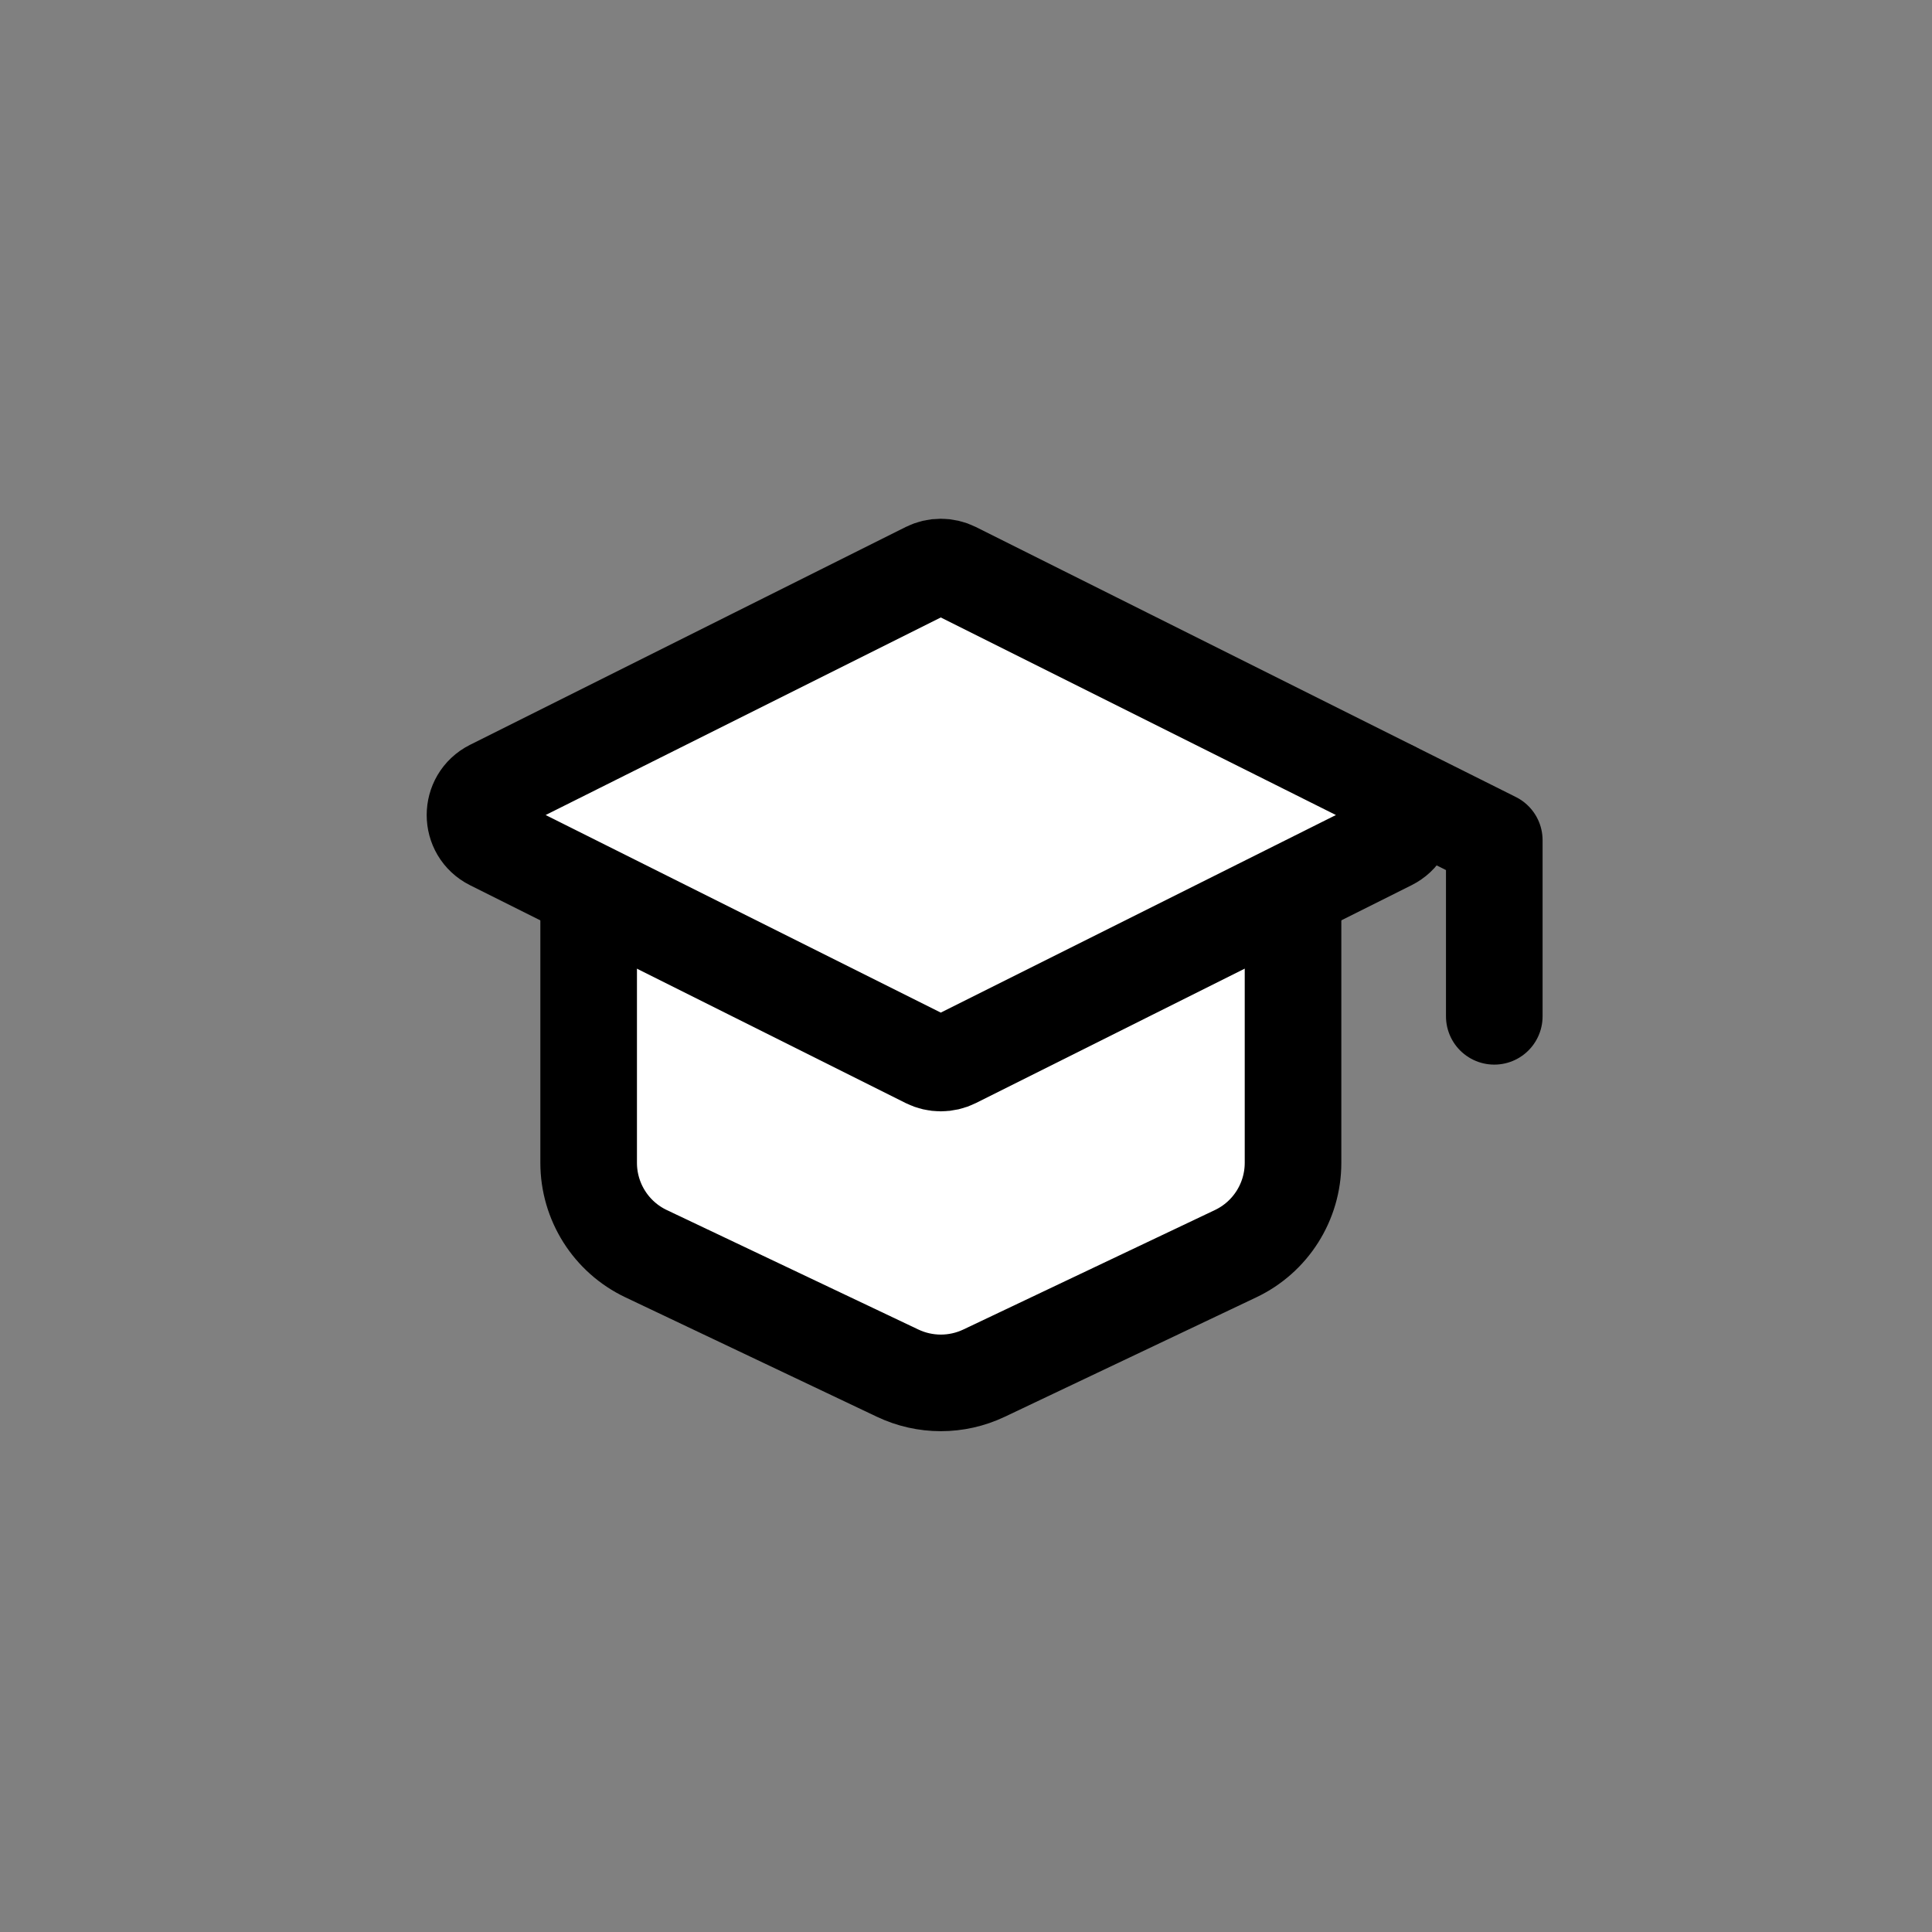
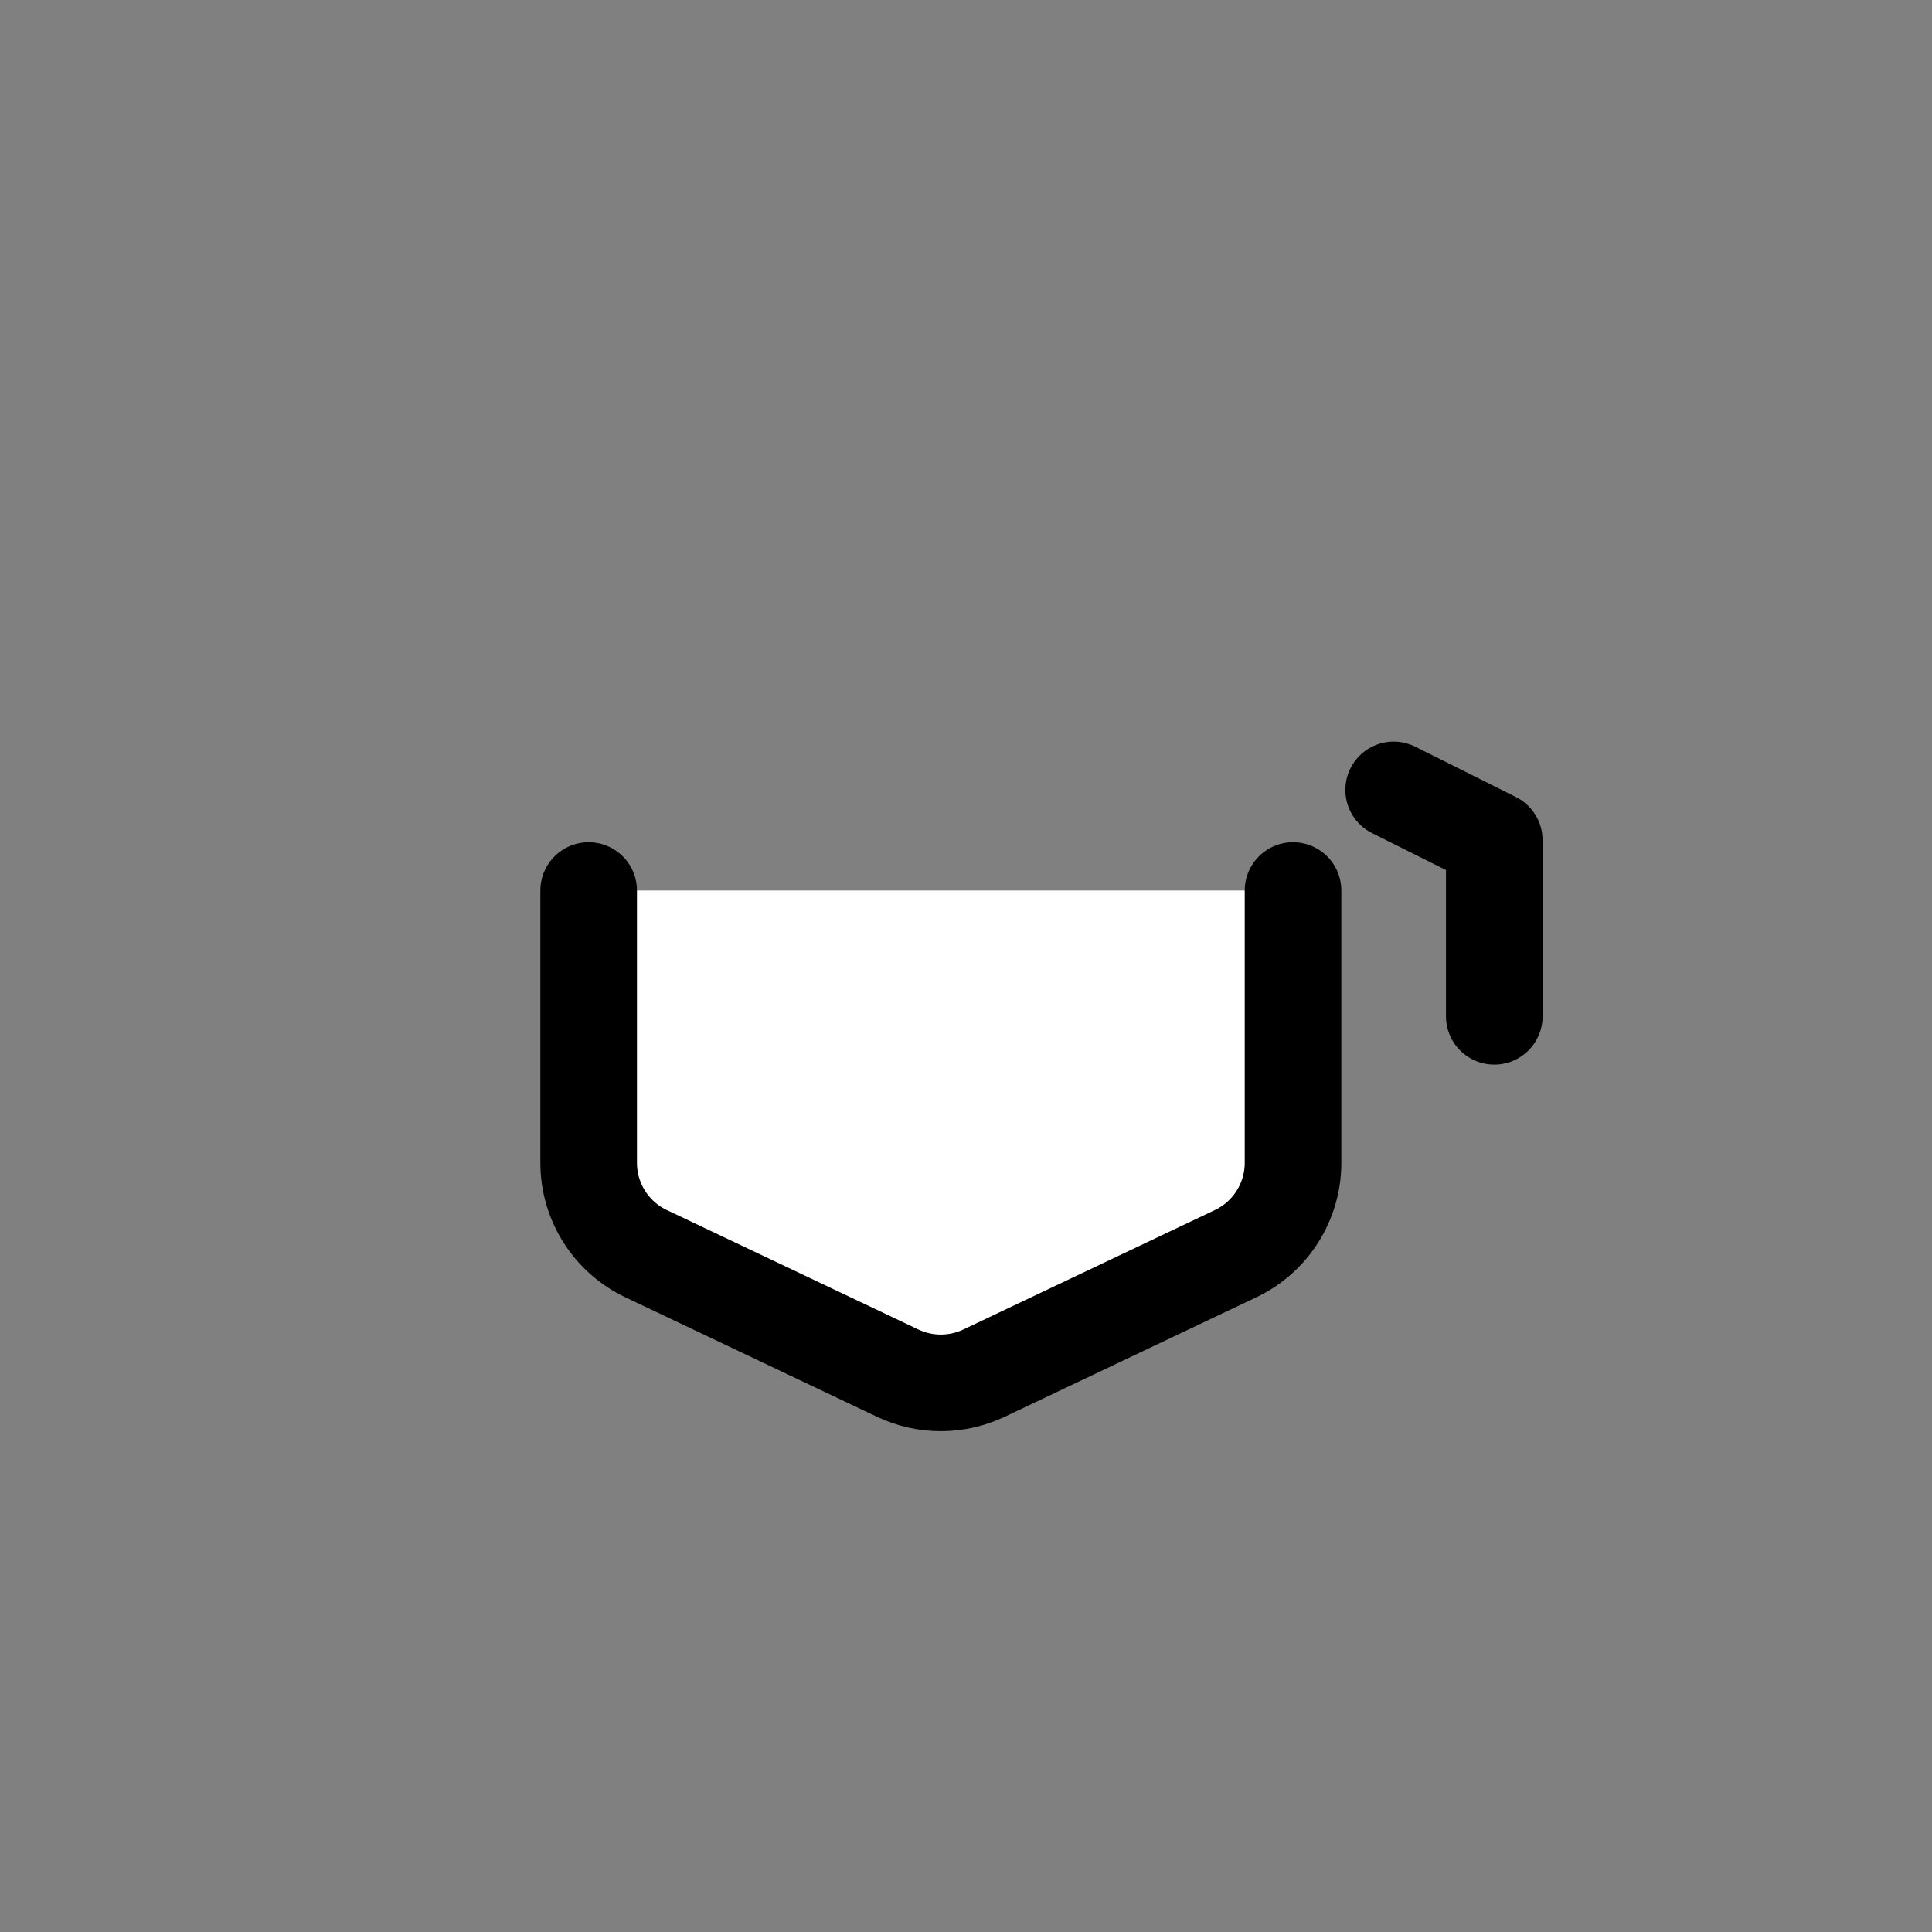
<svg xmlns="http://www.w3.org/2000/svg" width="48" height="48" viewBox="0 0 48 48" fill="none">
  <rect x="0" y="0" width="48" height="48" fill="#808080" stroke="none" />
  <path d="M14.625 22.125V28.89C14.625 29.855 15.181 30.735 16.053 31.148L22.303 34.116C22.981 34.438 23.769 34.438 24.447 34.116L30.697 31.148C31.569 30.735 32.125 29.855 32.125 28.89V22.125" fill="white" style="fill:white;fill-opacity:1;" />
  <path d="M14.625 22.125V28.89C14.625 29.855 15.181 30.735 16.053 31.148L22.303 34.116C22.981 34.438 23.769 34.438 24.447 34.116L30.697 31.148C31.569 30.735 32.125 29.855 32.125 28.89V22.125" stroke="#1C2024" style="stroke:#1C2024;stroke:color(display-p3 0.11 0.126 0.141);stroke-opacity:1;" stroke-width="2.4" stroke-linecap="round" stroke-linejoin="round" />
-   <path d="M12.215 19.578L23.038 14.167C23.25 14.062 23.498 14.062 23.709 14.167L34.532 19.578C35.085 19.855 35.085 20.644 34.532 20.92L23.709 26.332C23.498 26.437 23.25 26.437 23.038 26.332L12.215 20.92C11.663 20.644 11.663 19.855 12.215 19.578Z" fill="white" stroke="#1C2024" style="fill:white;fill-opacity:1;stroke:#1C2024;stroke:color(display-p3 0.11 0.126 0.141);stroke-opacity:1;" stroke-width="2.4" stroke-linecap="round" stroke-linejoin="round" />
  <path d="M37.125 25.25V20.875L34.625 19.625" stroke="#1C2024" style="stroke:#1C2024;stroke:color(display-p3 0.11 0.126 0.141);stroke-opacity:1;" stroke-width="2.4" stroke-linecap="round" stroke-linejoin="round" />
</svg>